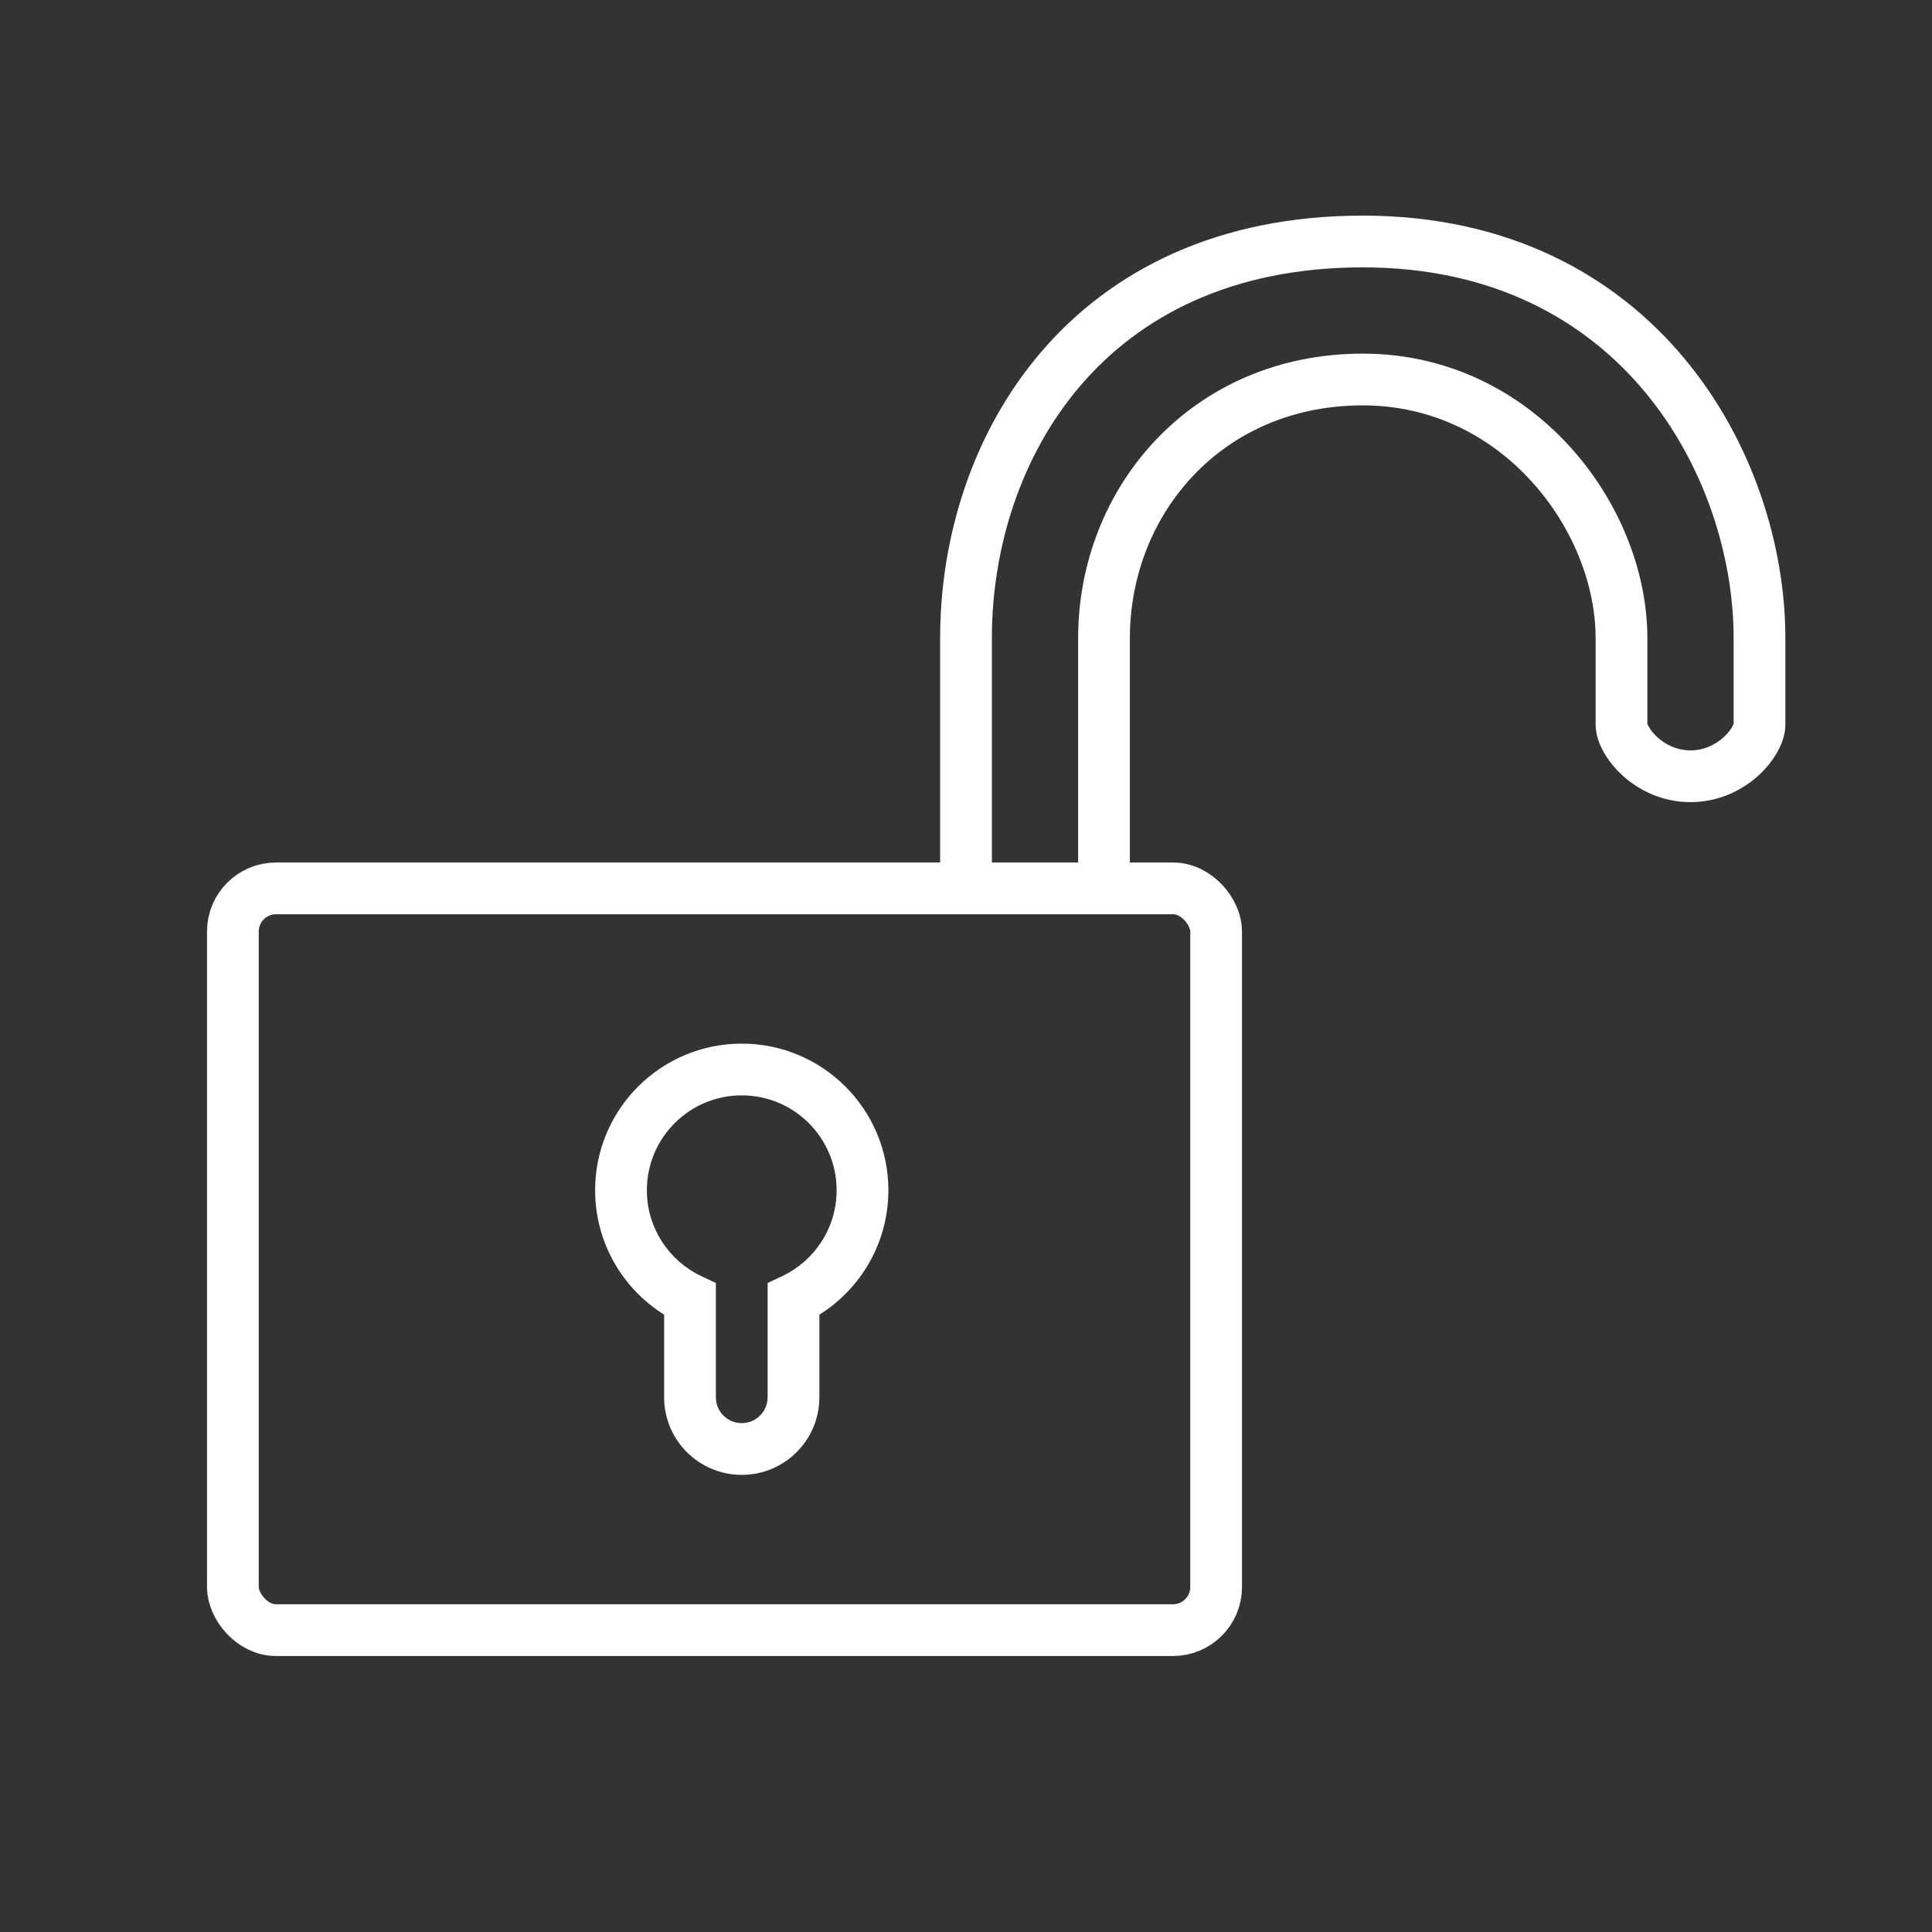
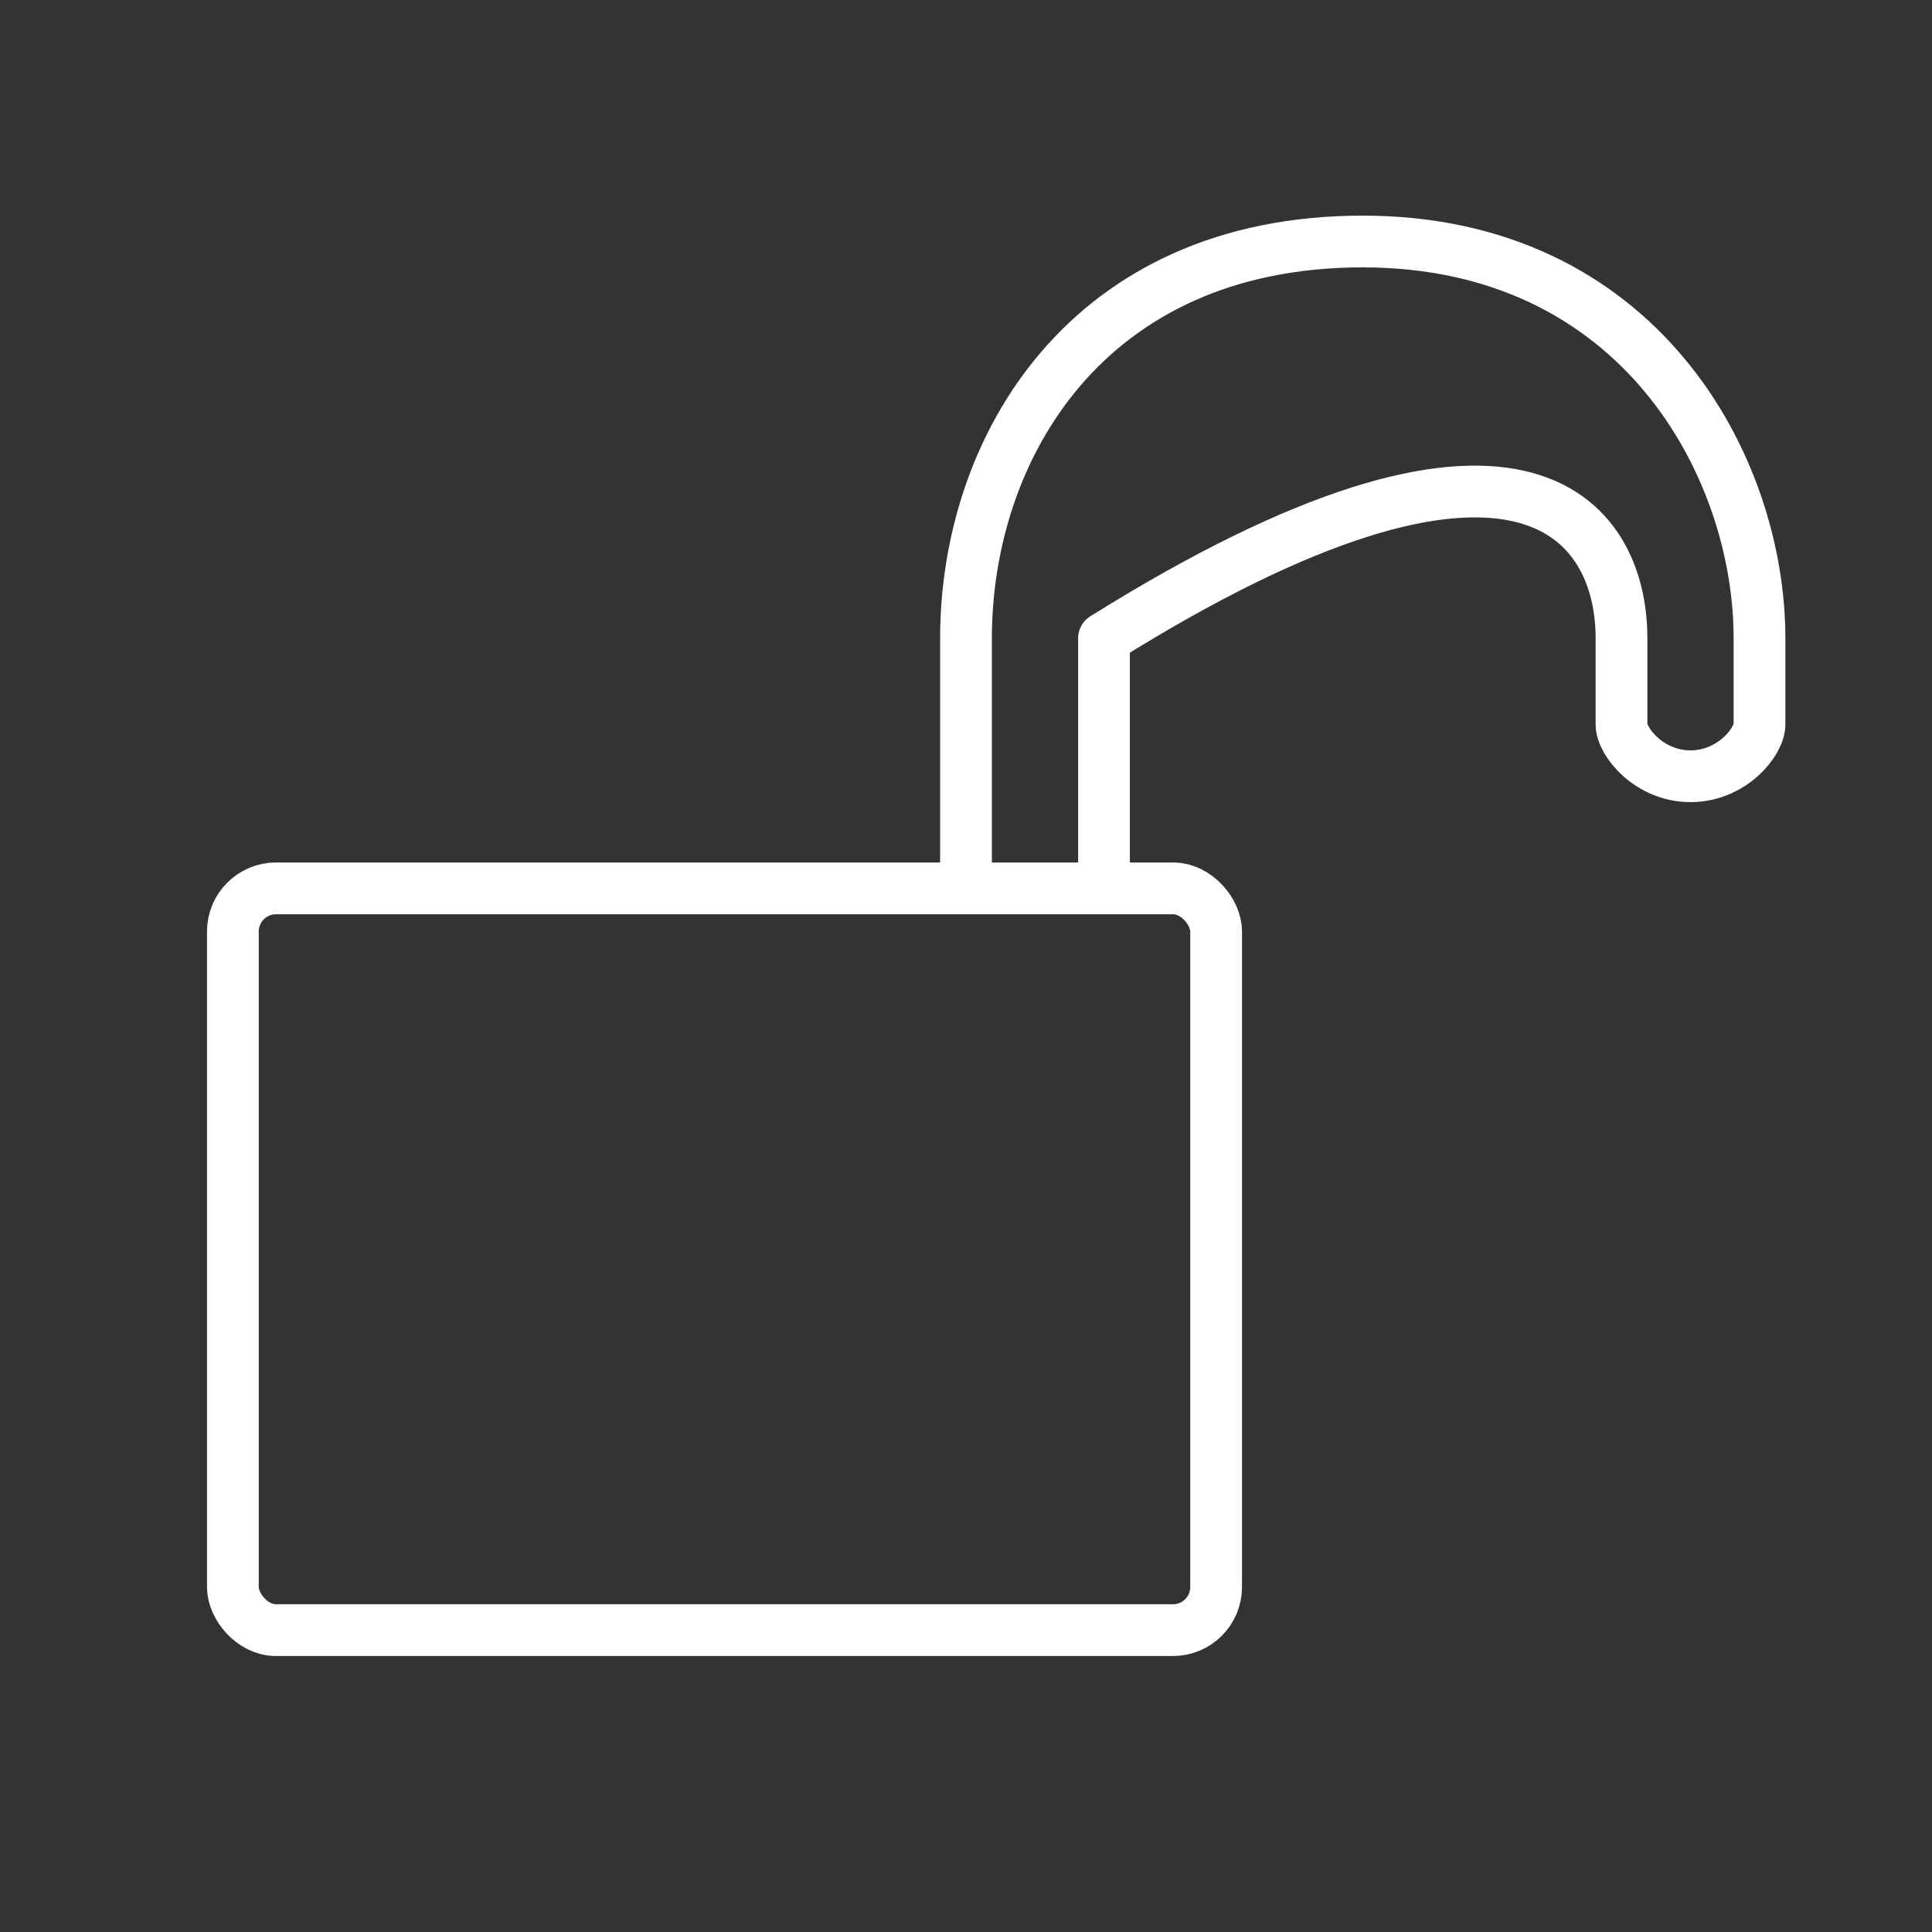
<svg xmlns="http://www.w3.org/2000/svg" width="56" height="56" viewBox="0 0 56 56" fill="none">
  <rect x="0" y="0" width="56" height="56" fill="#333333" stroke="none" />
-   <path d="M32 26V18.5C32 14.5 35 11 39.5 11C44 11 47 15 47 18.5V21C47 21.5 47.8 22.5 49 22.5C50.2 22.5 51 21.5 51 21V18.5C51 13.5 47.5 7 39.5 7C31.5 7 28 13 28 18.5V26" stroke="white" stroke-width="1.5" stroke-linejoin="round" />
+   <path d="M32 26V18.5C44 11 47 15 47 18.5V21C47 21.5 47.8 22.5 49 22.5C50.2 22.5 51 21.5 51 21V18.5C51 13.5 47.5 7 39.5 7C31.5 7 28 13 28 18.5V26" stroke="white" stroke-width="1.5" stroke-linejoin="round" />
  <rect x="6.75" y="25.75" width="28.5" height="21.5" rx="1.25" stroke="white" stroke-width="1.5" />
-   <path d="M23 37.663L22.678 36.986L22.25 37.189V37.663H23ZM20 37.663H20.75V37.189L20.322 36.986L20 37.663ZM24.25 34.5C24.25 35.596 23.609 36.544 22.678 36.986L23.322 38.341C24.756 37.659 25.75 36.197 25.75 34.5H24.25ZM21.5 31.75C23.019 31.75 24.25 32.981 24.25 34.5H25.75C25.75 32.153 23.847 30.25 21.5 30.25V31.75ZM18.75 34.5C18.75 32.981 19.981 31.75 21.5 31.75V30.25C19.153 30.25 17.25 32.153 17.25 34.5H18.75ZM20.322 36.986C19.391 36.544 18.75 35.596 18.75 34.5H17.25C17.25 36.197 18.244 37.659 19.678 38.341L20.322 36.986ZM20.75 40.5V37.663H19.25V40.5H20.75ZM21.5 41.25C21.086 41.25 20.75 40.914 20.75 40.5H19.25C19.25 41.743 20.257 42.75 21.5 42.75V41.25ZM22.25 40.5C22.25 40.914 21.914 41.25 21.5 41.25V42.75C22.743 42.75 23.75 41.743 23.75 40.5H22.25ZM22.25 37.663V40.5H23.75V37.663H22.25Z" fill="white" />
</svg>